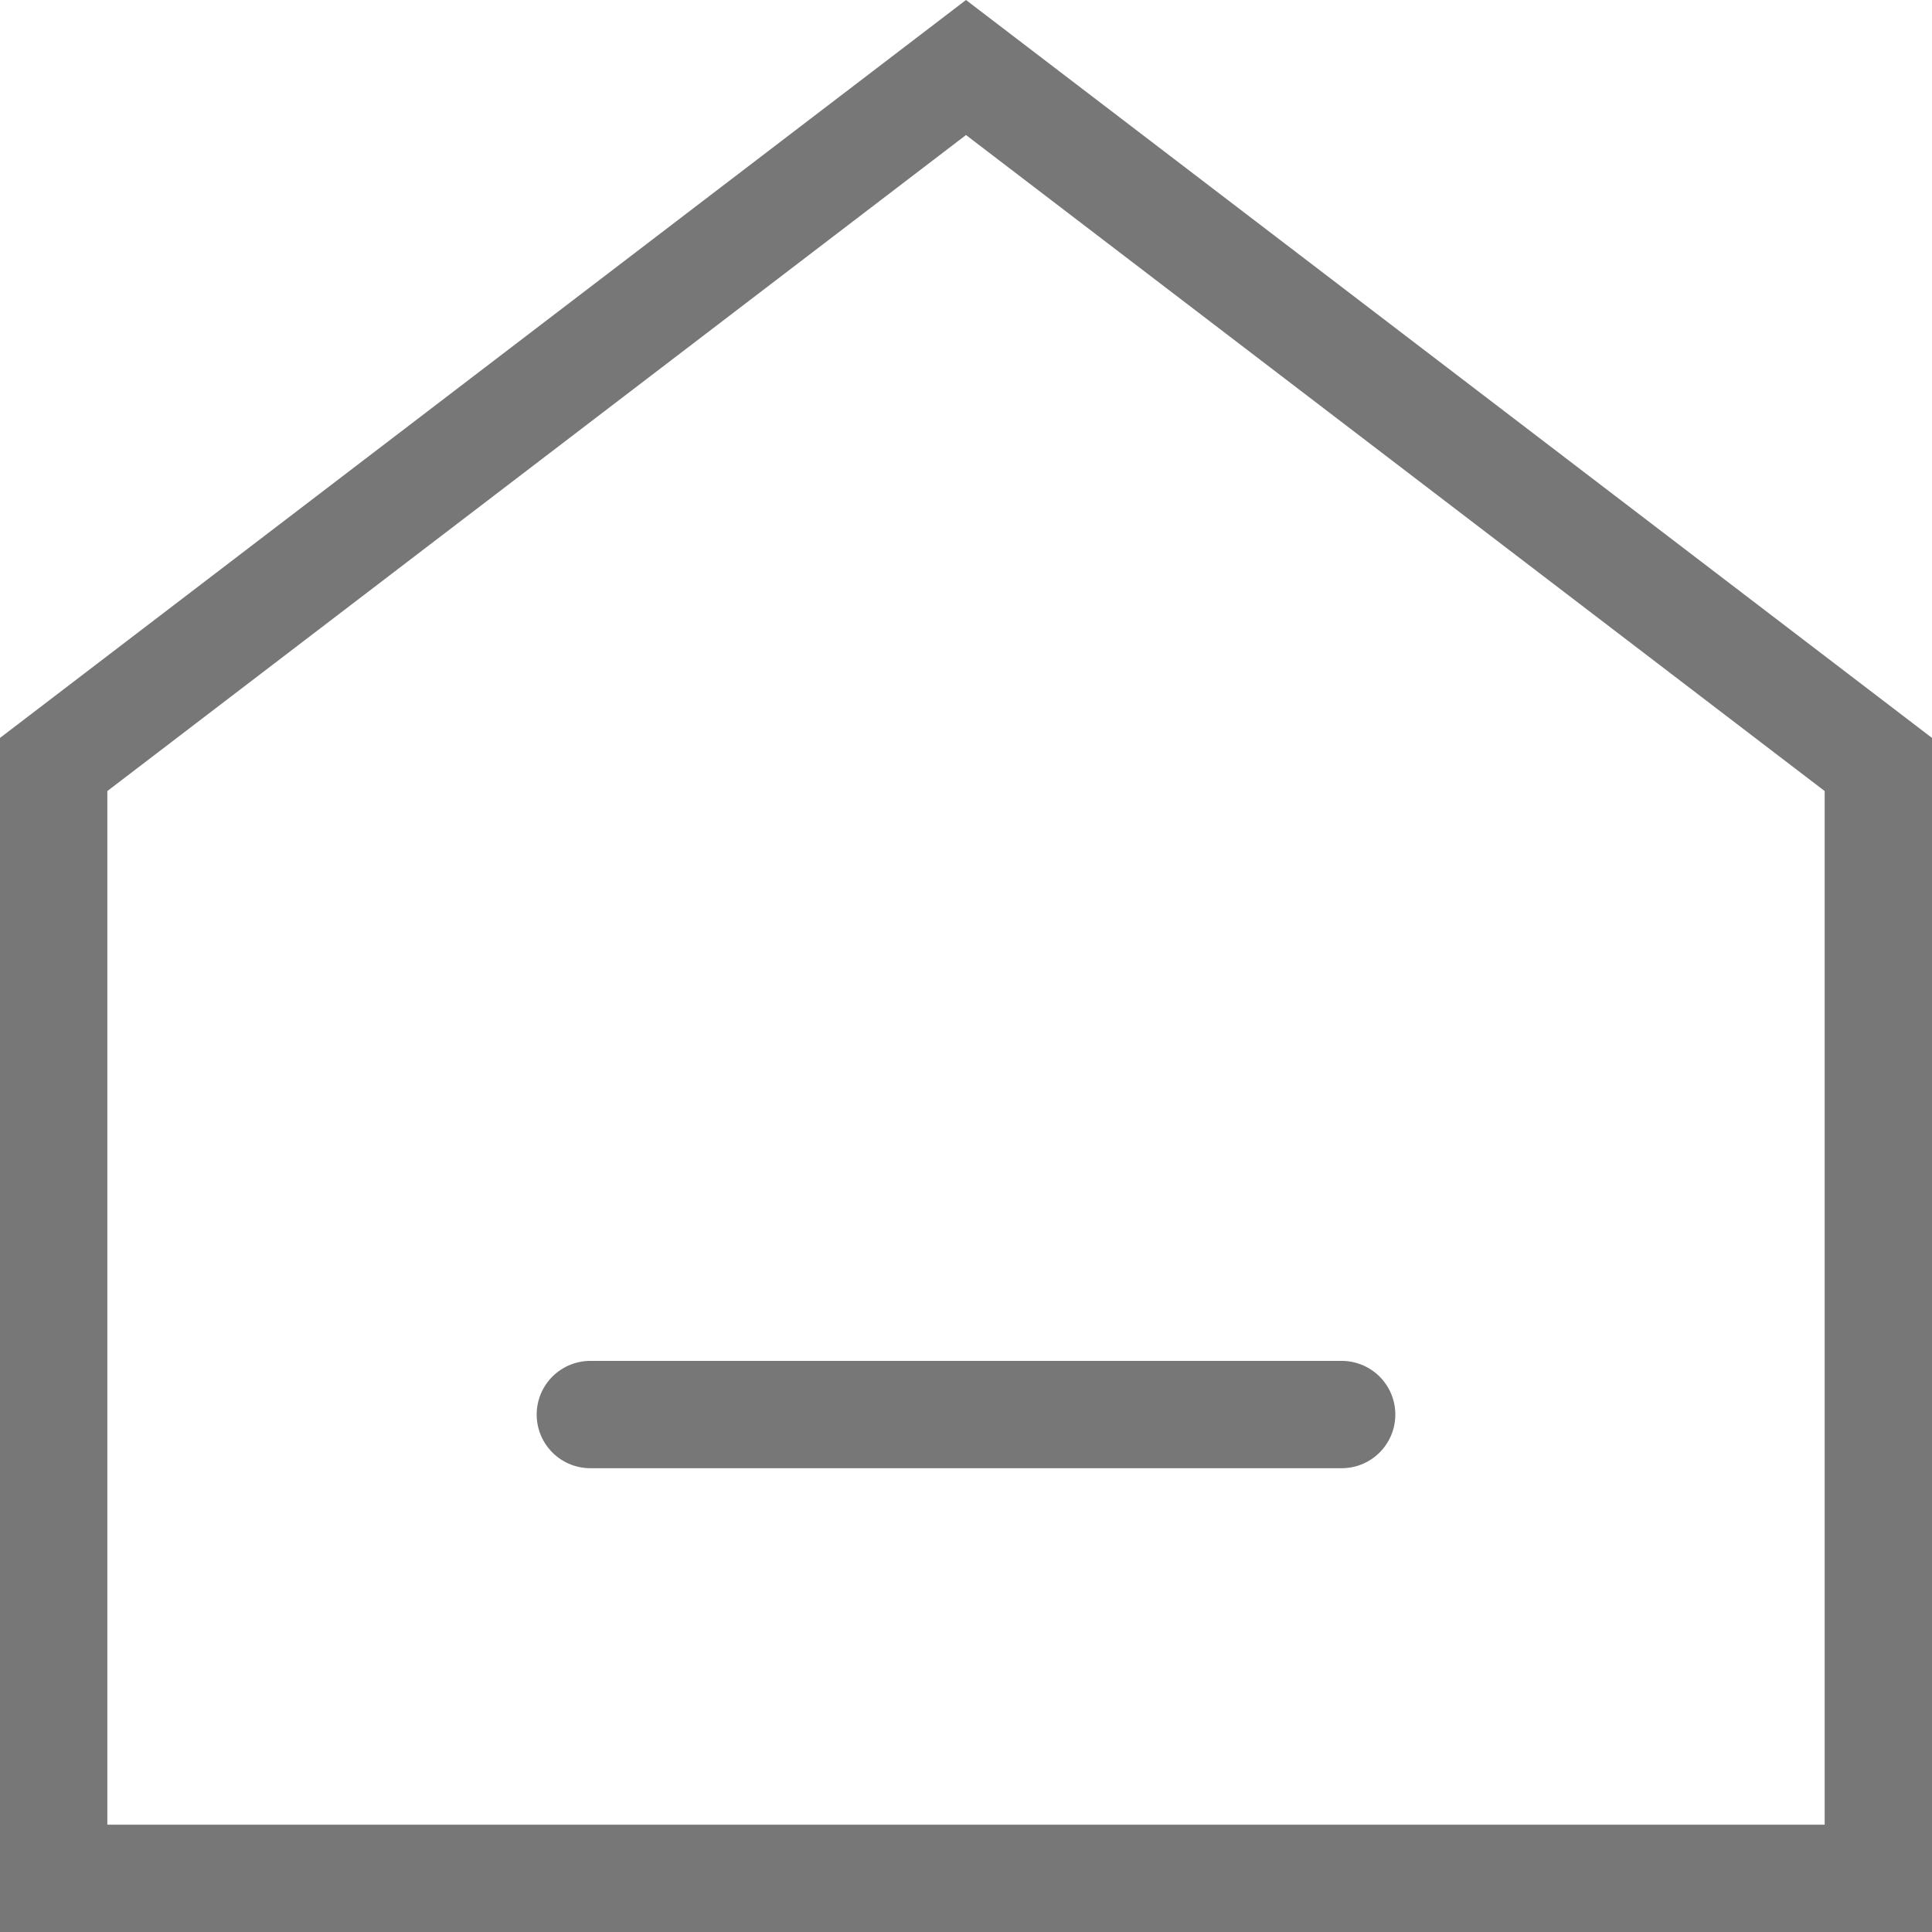
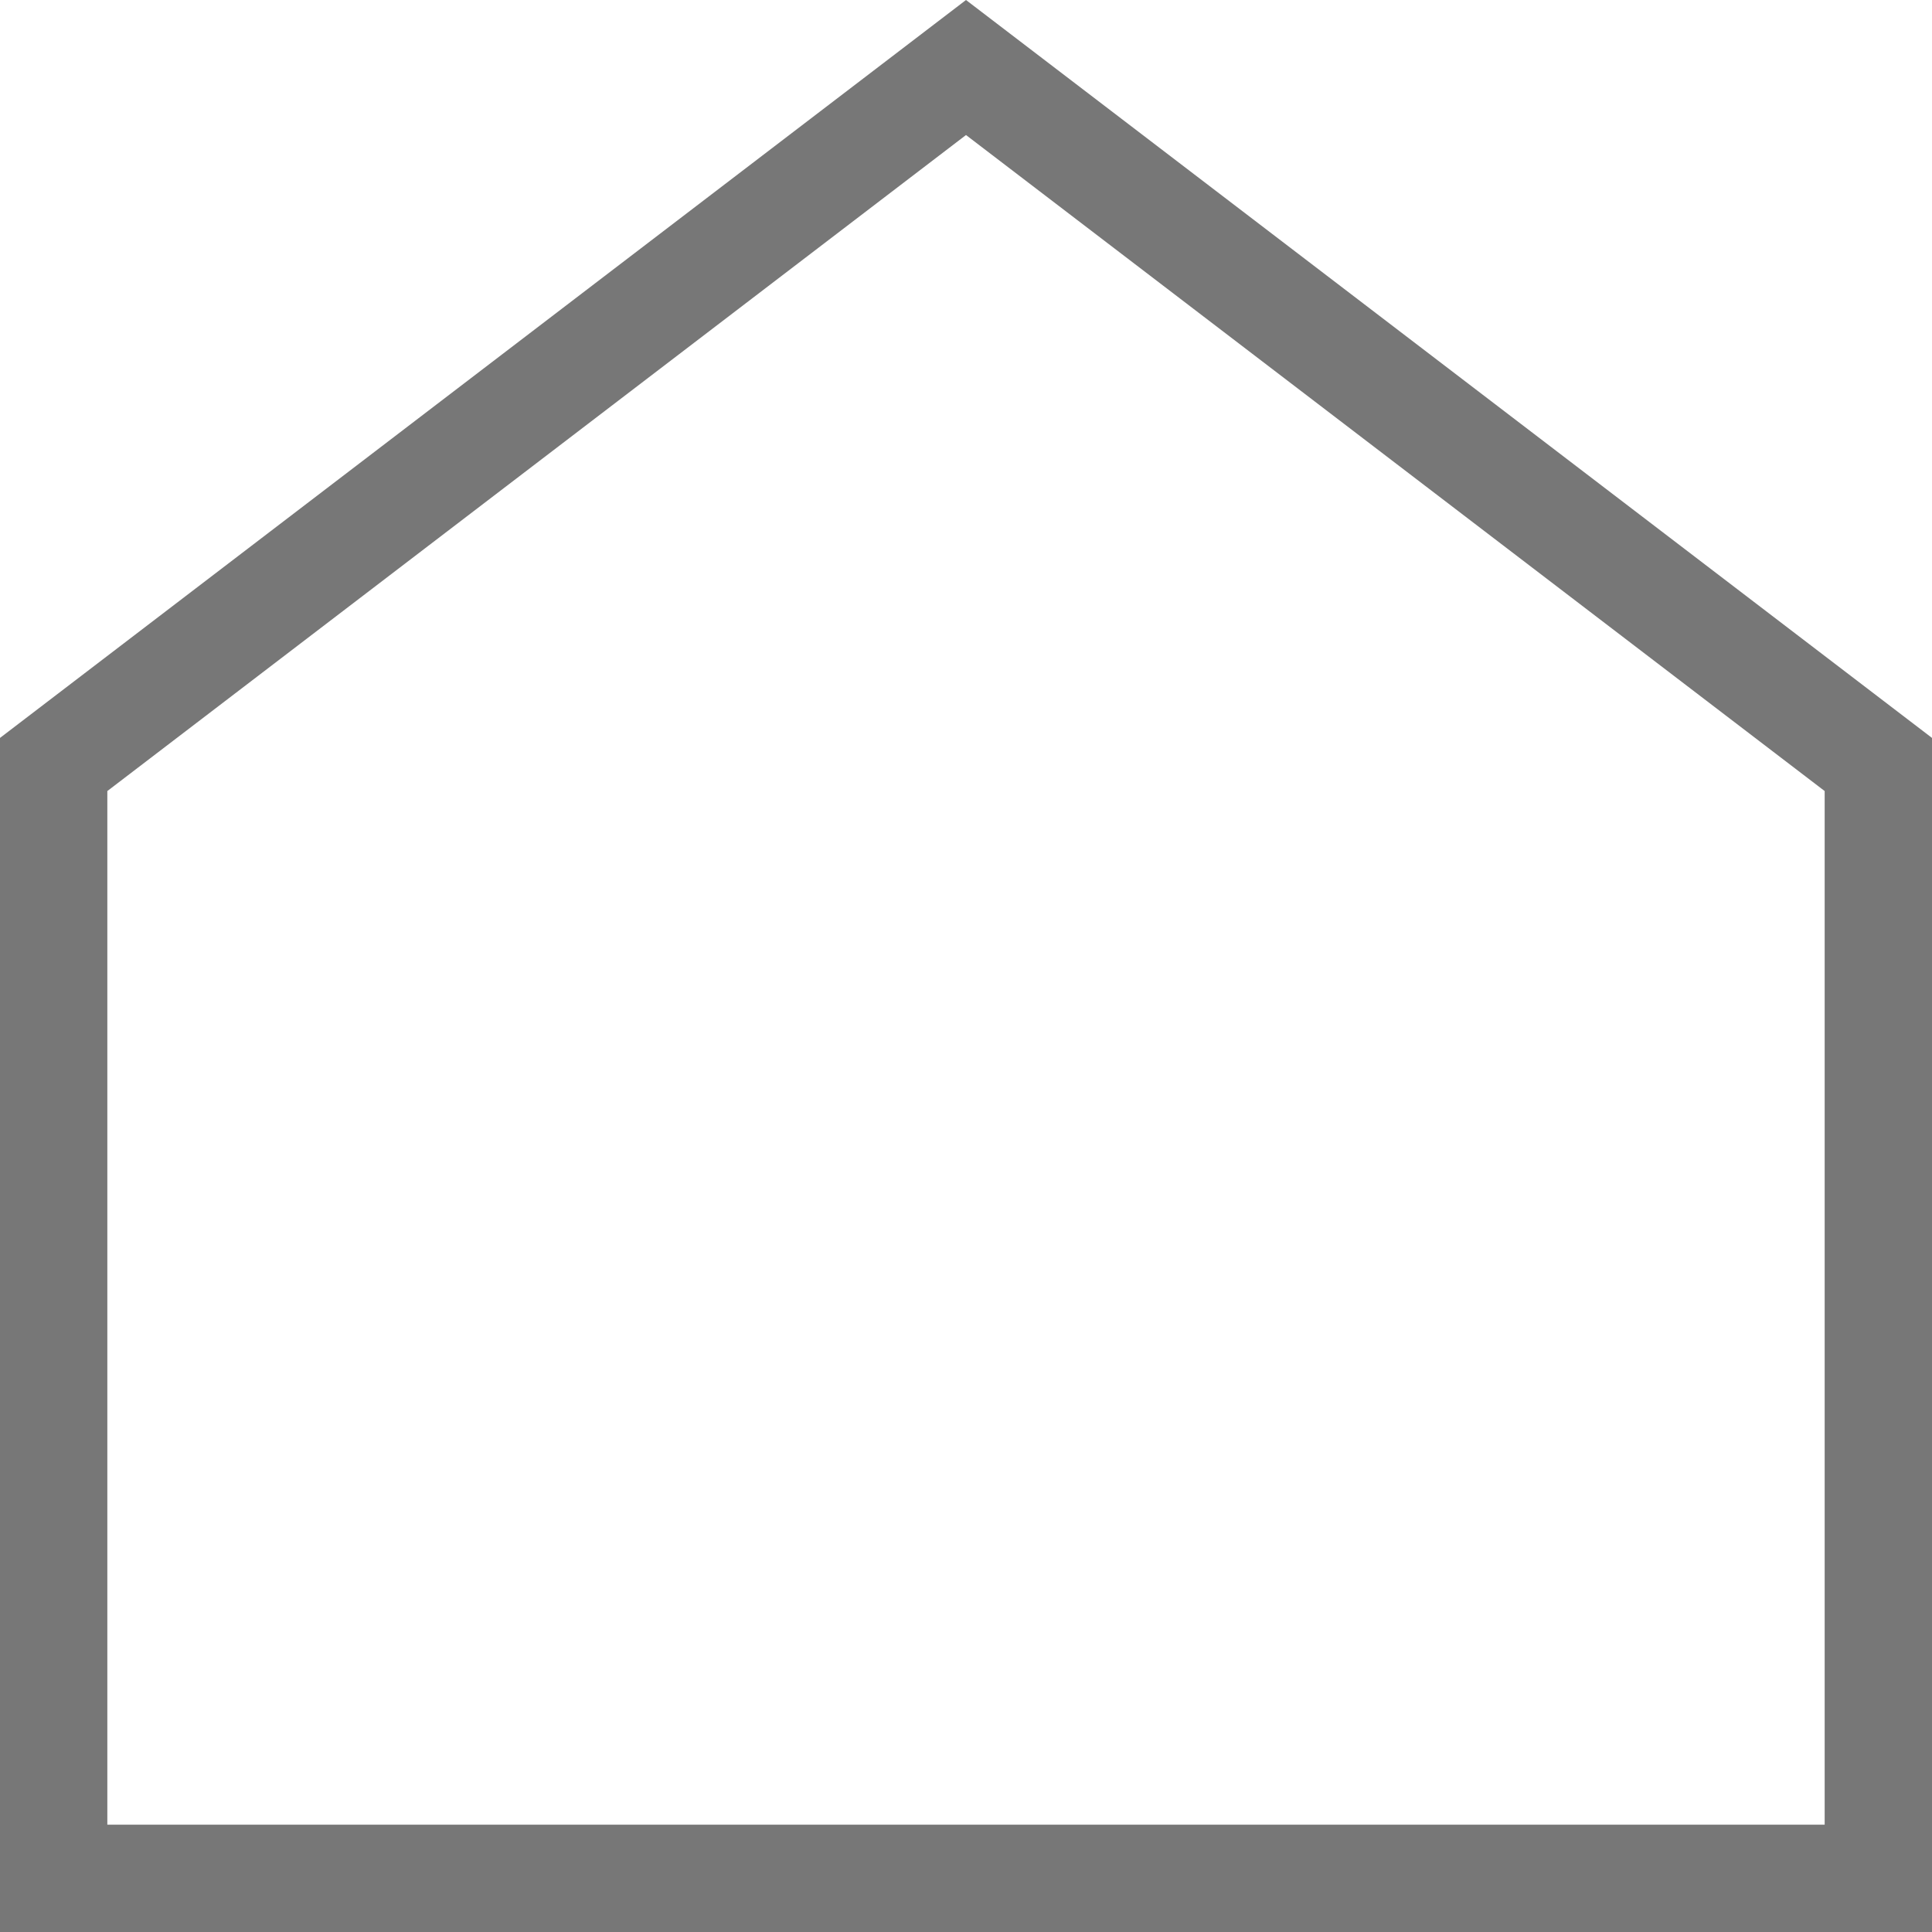
<svg xmlns="http://www.w3.org/2000/svg" width="18" height="18" viewBox="0 0 18 18">
  <g id="그룹_37239" data-name="그룹 37239" transform="translate(-135 -446)">
    <g id="패스_21893" data-name="패스 21893" transform="translate(135 446)" fill="none">
-       <path d="M9,0l9,6.875V18H0V6.875Z" stroke="none" />
      <path d="M 9 1.258 L 1 7.37 L 1 17 L 17 17 L 17 7.37 L 9 1.258 M 9 0 L 18 6.875 L 18 18 L 0 18 L 0 6.875 L 9 0 Z" stroke="none" fill="#777" />
    </g>
-     <line id="선_1523" data-name="선 1523" y2="7" transform="translate(147.5 459.179) rotate(90)" fill="none" stroke="#777" stroke-linecap="round" stroke-width="1" />
  </g>
</svg>